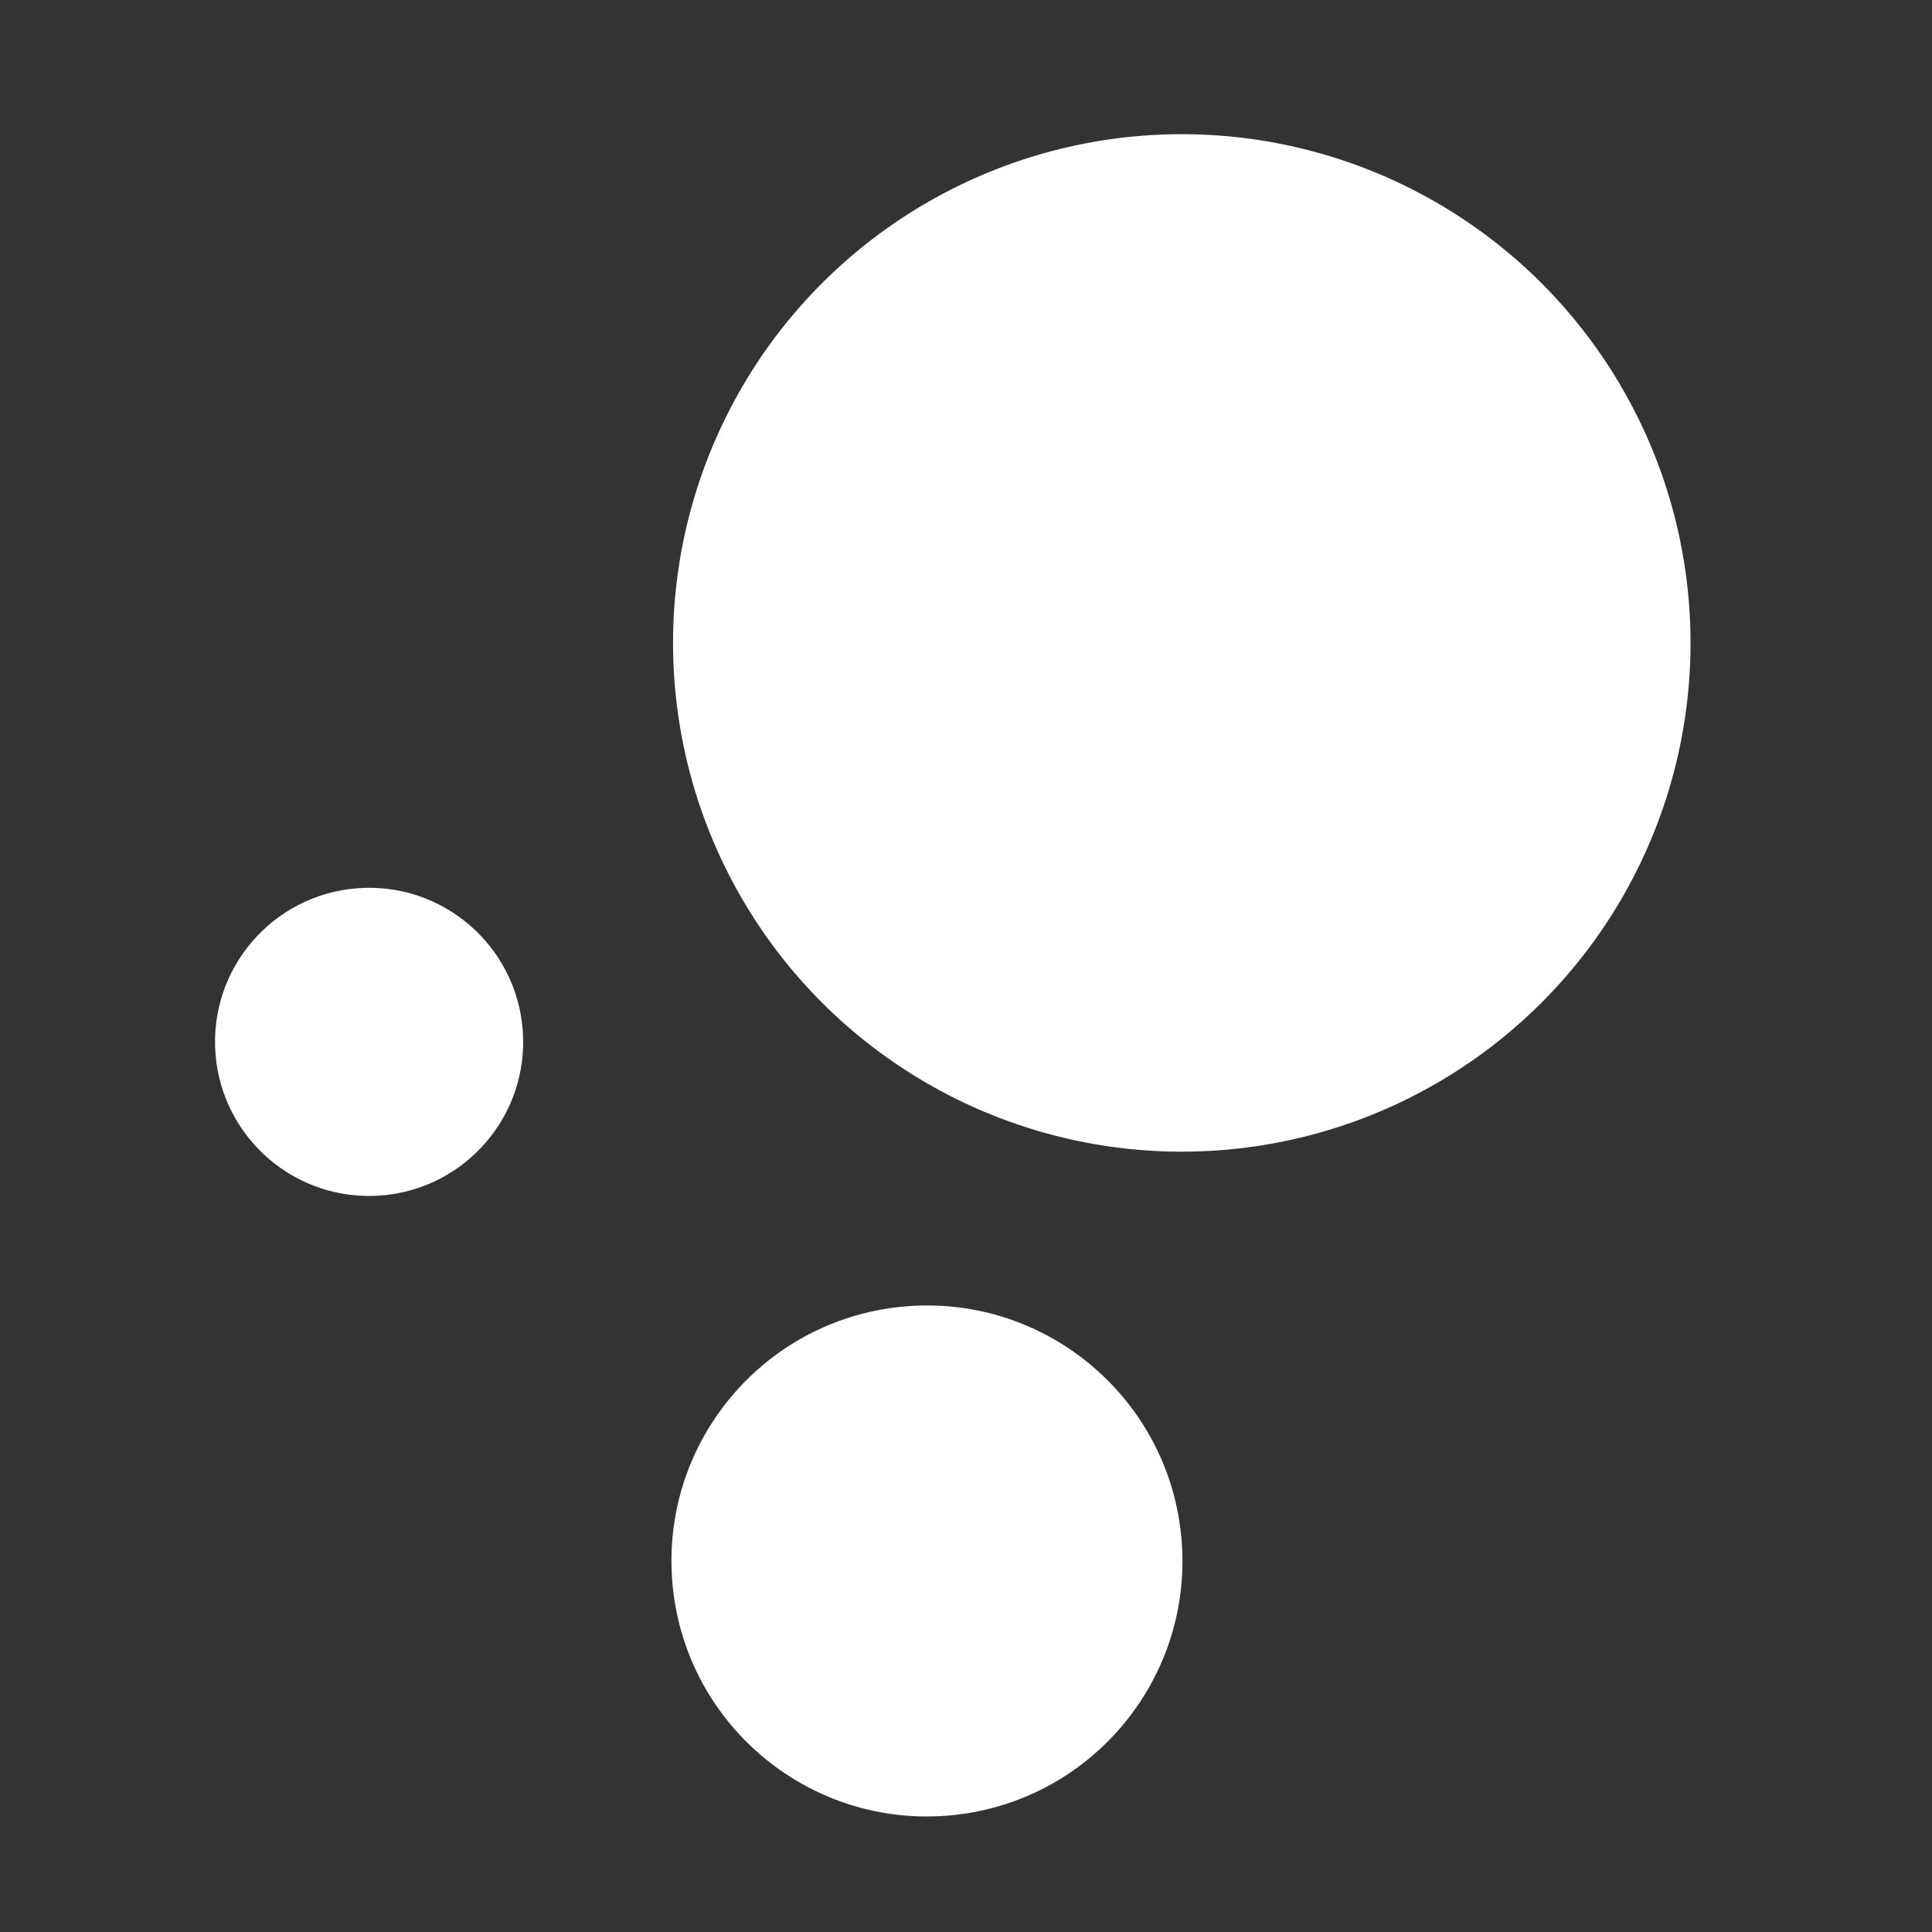
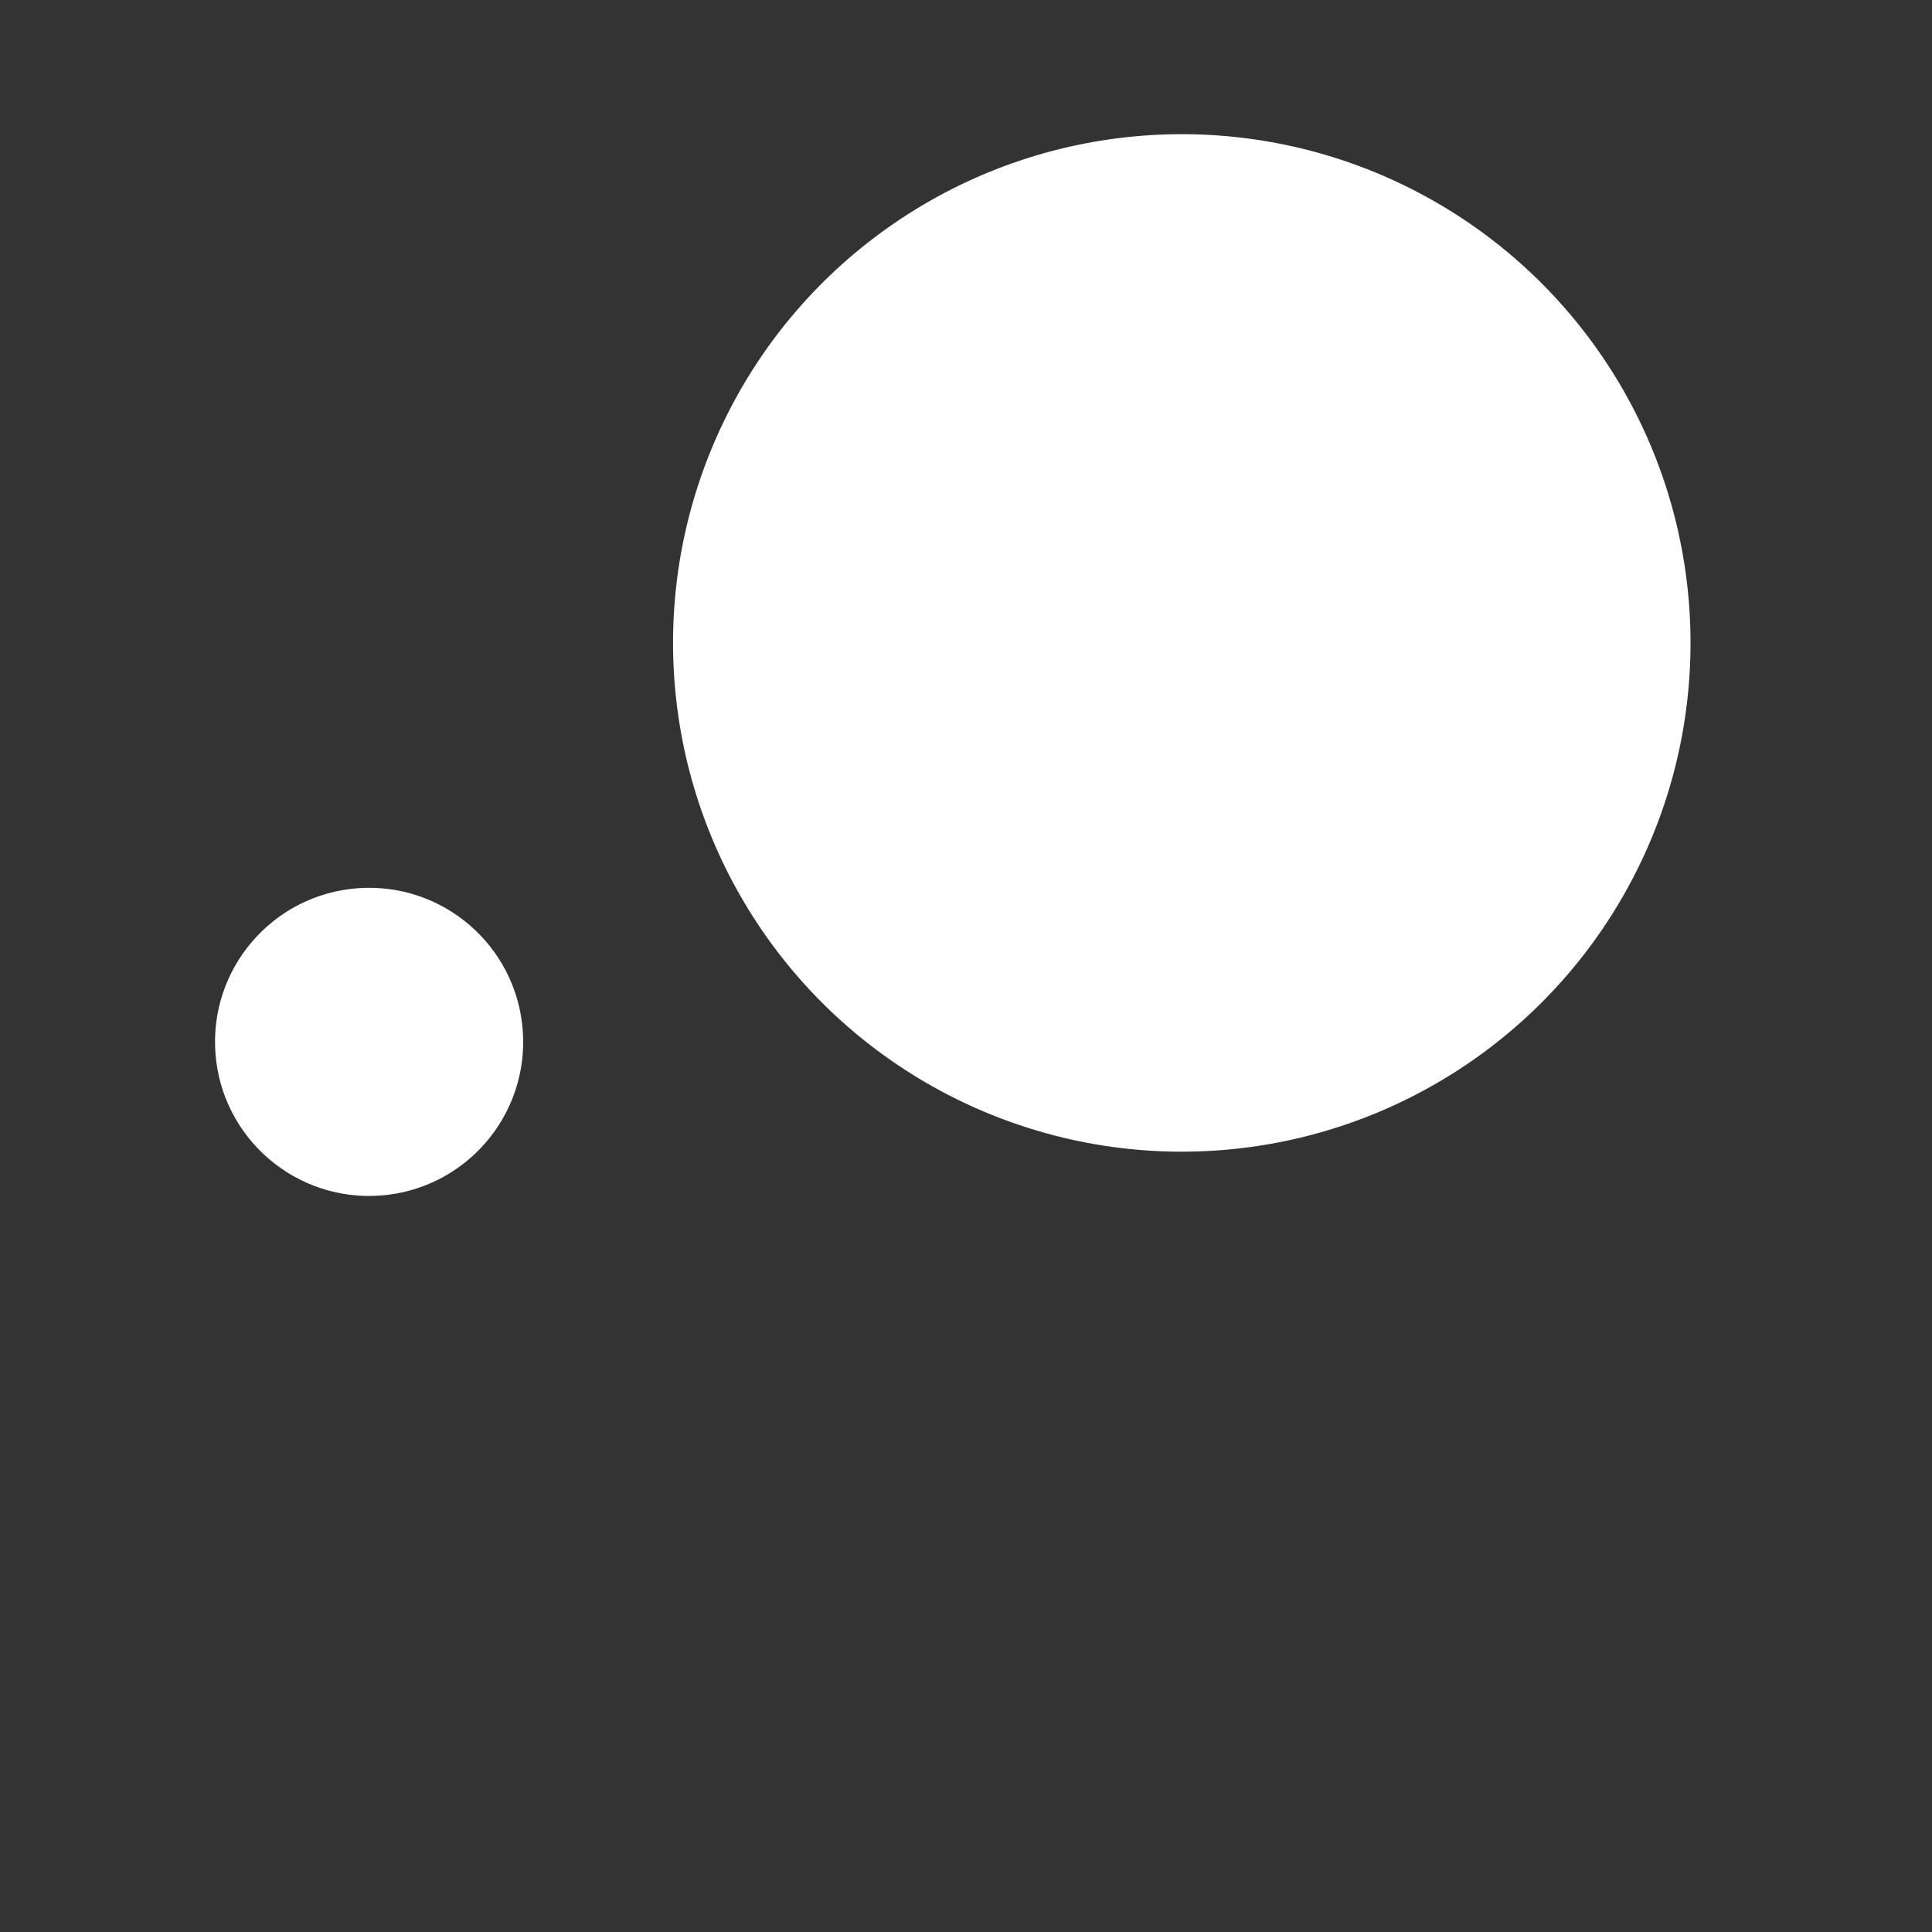
<svg xmlns="http://www.w3.org/2000/svg" width="24" height="24" viewBox="0 0 24 24" fill="none">
  <rect x="0" y="0" width="24" height="24" fill="#333333" stroke="none" />
  <ellipse cx="1.914" cy="1.914" rx="1.914" ry="1.914" transform="matrix(0.077 0.997 -0.997 0.077 6.346 10.887)" fill="white" />
  <ellipse cx="6.32" cy="6.32" rx="6.32" ry="6.32" transform="matrix(0.077 0.997 -0.997 0.077 20.495 1.199)" fill="white" />
-   <ellipse cx="3.174" cy="3.174" rx="3.174" ry="3.174" transform="matrix(0.077 0.997 -0.997 0.077 14.435 15.982)" fill="white" />
</svg>